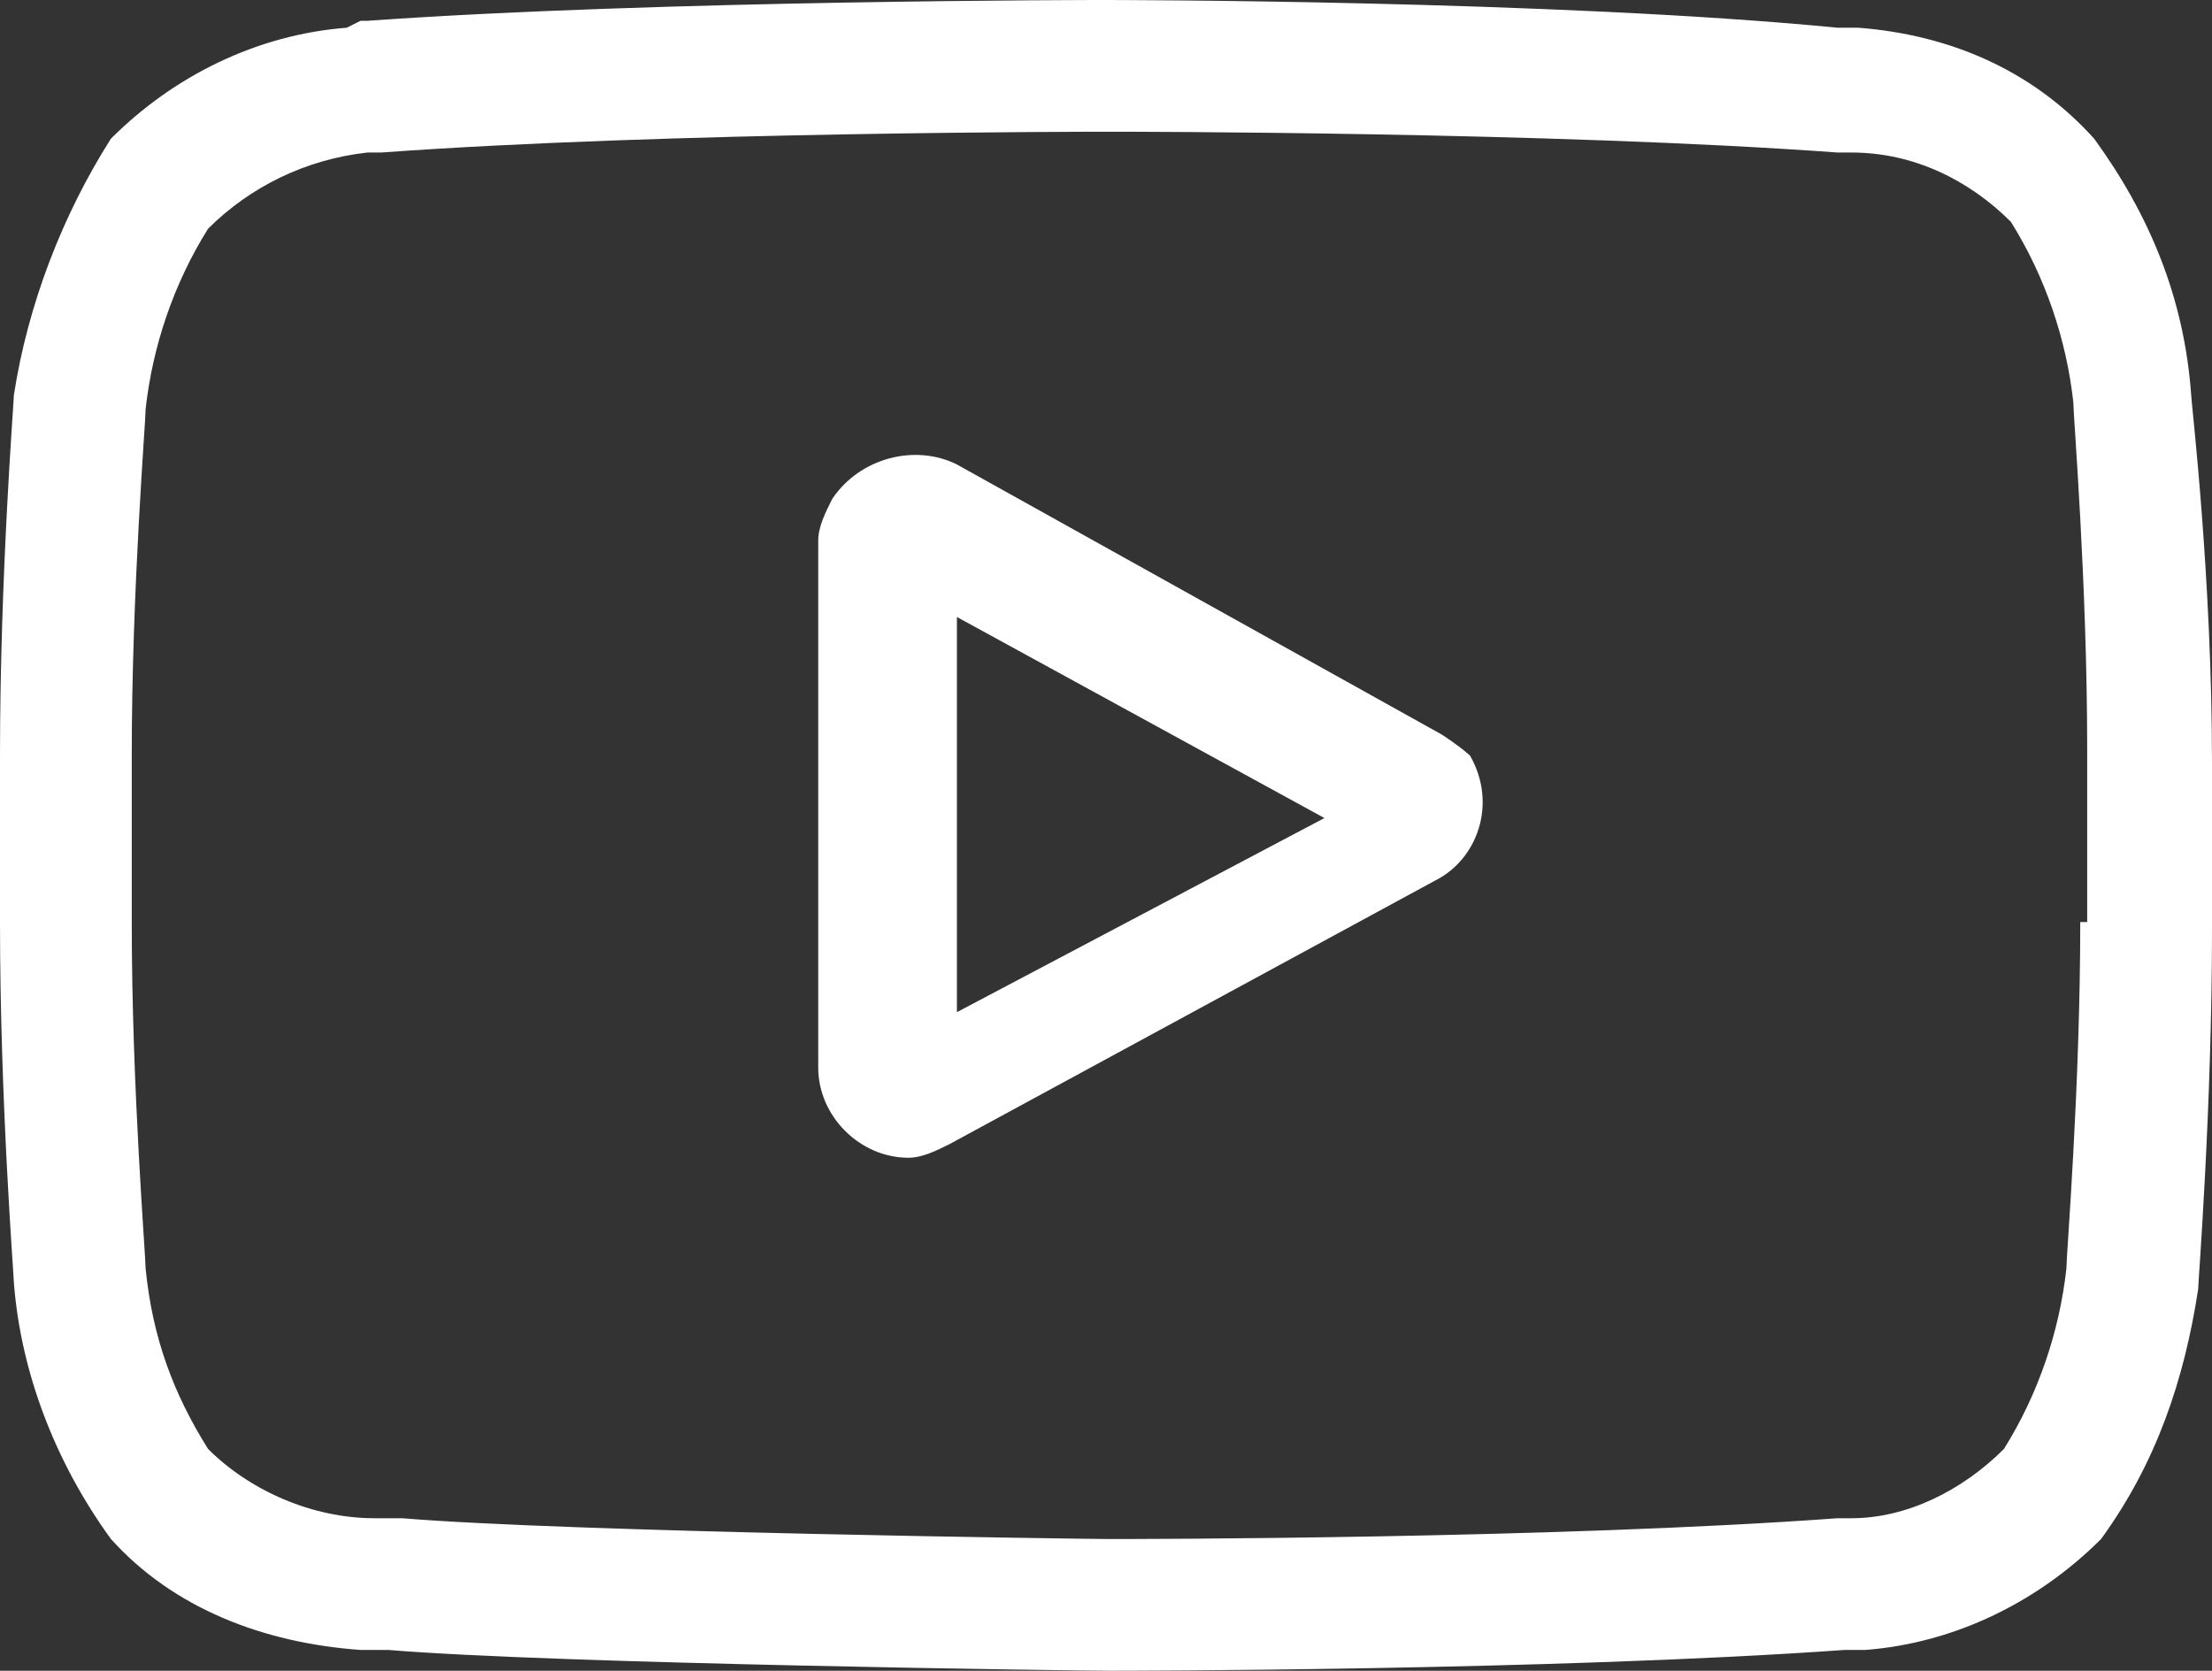
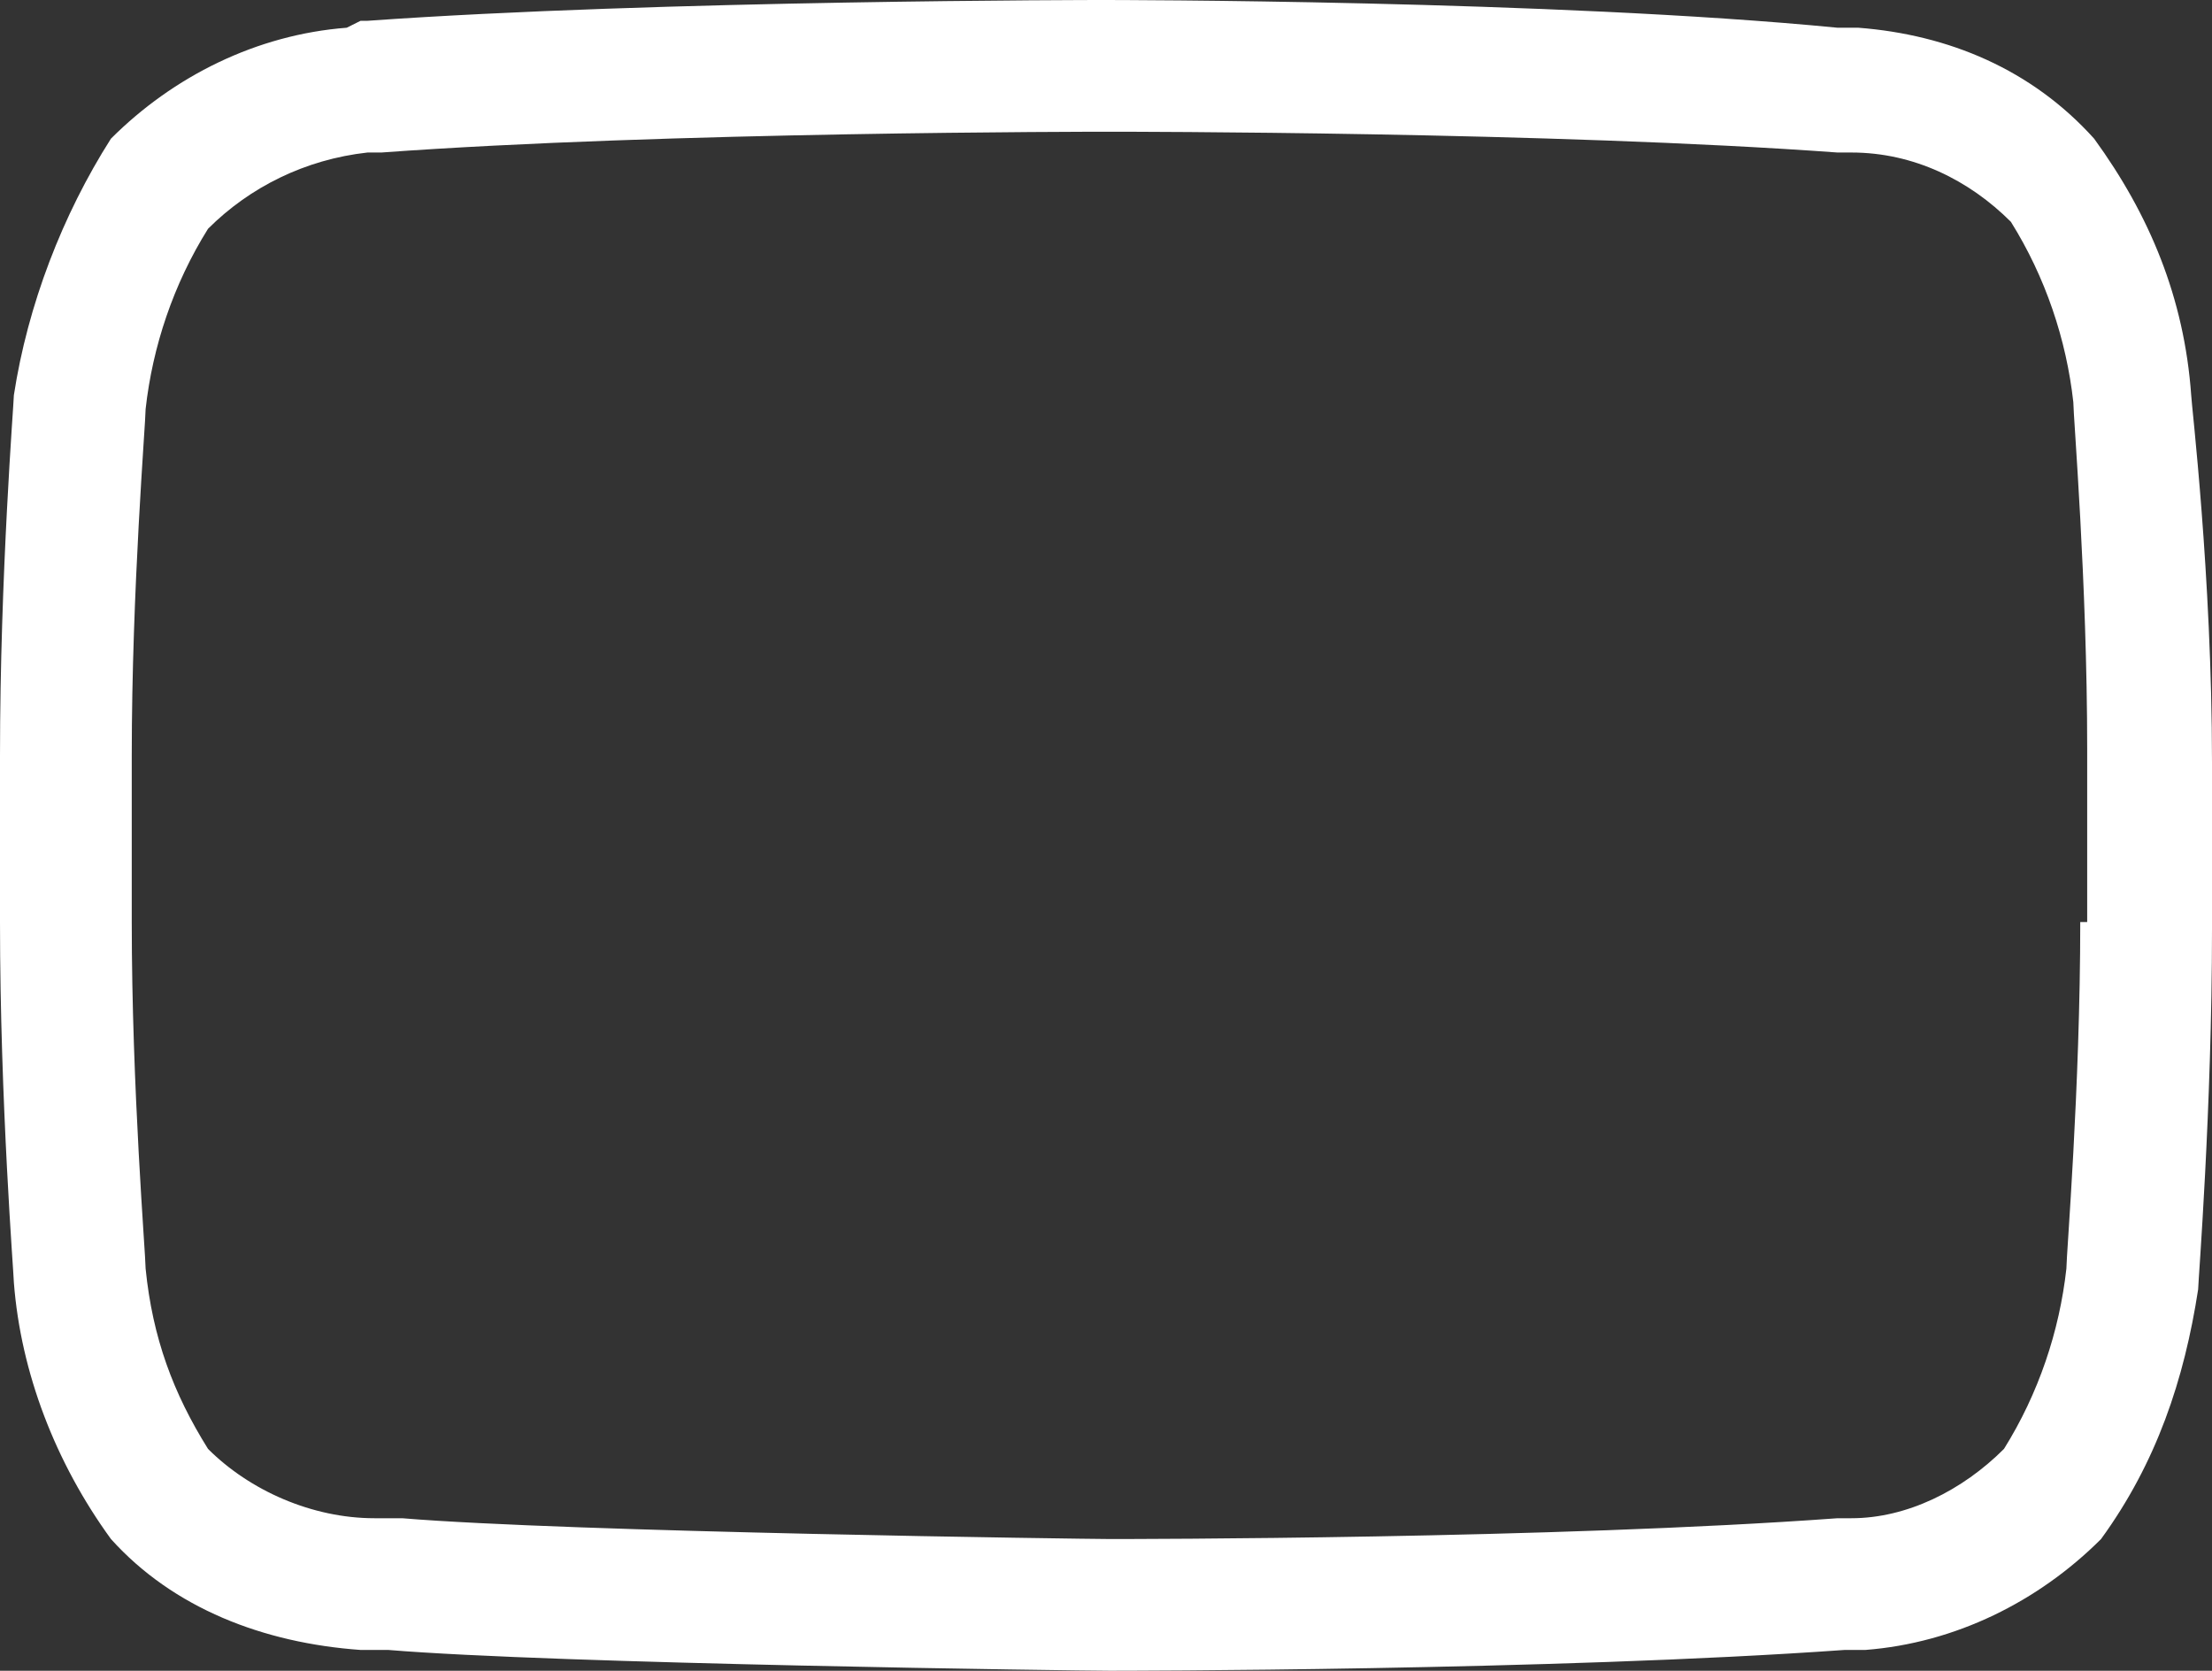
<svg xmlns="http://www.w3.org/2000/svg" version="1.1" id="youtube" x="0px" y="0px" viewBox="0 0 31.9 24.1" style="enable-background:new 0 0 31.9 24.1;" xml:space="preserve">
  <rect x="0" y="0" width="31.9" height="24.1" fill="#333333" stroke="none" />
  <style type="text/css">
	.st0{fill:#FFFFFF;}
</style>
-   <path id="Trazado_612" class="st0" d="M20.8,10.6l-7-3.9c-0.6-0.3-1.4-0.1-1.8,0.5c-0.1,0.2-0.2,0.4-0.2,0.6v7.6  c0,0.7,0.6,1.3,1.3,1.3c0.2,0,0.4-0.1,0.6-0.2l7-3.8c0.6-0.3,0.9-1.1,0.5-1.8C21.2,10.9,21.1,10.8,20.8,10.6L20.8,10.6z M13.8,14.6  V8.9l5.3,2.9L13.8,14.6z" />
  <path id="Trazado_613" class="st0" d="M31.6,5.7L31.6,5.7C31.5,4.3,31,3.1,30.2,2c-0.9-1-2.1-1.5-3.4-1.6l-0.2,0l-0.1,0  C22.4,0,16,0,15.9,0h0C15.9,0,9.5,0,5.3,0.3l-0.1,0L5,0.4C3.7,0.5,2.5,1.1,1.6,2C0.9,3.1,0.4,4.4,0.2,5.7v0C0.2,5.8,0,8.3,0,10.9  v2.4c0,2.6,0.2,5.1,0.2,5.2v0c0.1,1.3,0.6,2.6,1.4,3.7c0.9,1,2.2,1.5,3.6,1.6c0.1,0,0.2,0,0.3,0l0.1,0C8,24,15.6,24.1,16,24.1h0  c0.1,0,6.4,0,10.6-0.3l0.1,0c0.1,0,0.1,0,0.2,0c1.3-0.1,2.5-0.7,3.4-1.6c0.8-1.1,1.2-2.3,1.4-3.6v0c0-0.1,0.2-2.6,0.2-5.2v-2.4  C31.9,8.3,31.6,5.8,31.6,5.7z M30,13.3c0,2.4-0.2,4.8-0.2,5c-0.1,0.9-0.4,1.8-0.9,2.6c-0.6,0.6-1.4,1-2.2,1l-0.2,0  c-4.1,0.3-10.2,0.3-10.5,0.3c-0.3,0-7.8-0.1-10.2-0.3c-0.1,0-0.3,0-0.4,0c-0.9,0-1.8-0.4-2.4-1l0,0c-0.5-0.8-0.8-1.6-0.9-2.6  c0-0.2-0.2-2.6-0.2-5v-2.4c0-2.4,0.2-4.8,0.2-5C2.2,5,2.5,4.1,3,3.3c0.6-0.6,1.4-1,2.3-1.1l0.2,0c4.1-0.3,10.3-0.3,10.5-0.3  c0.2,0,6.4,0,10.5,0.3l0.2,0c0.9,0,1.7,0.4,2.3,1l0,0c0.5,0.8,0.8,1.7,0.9,2.6c0,0.2,0.2,2.6,0.2,5V13.3z" />
</svg>